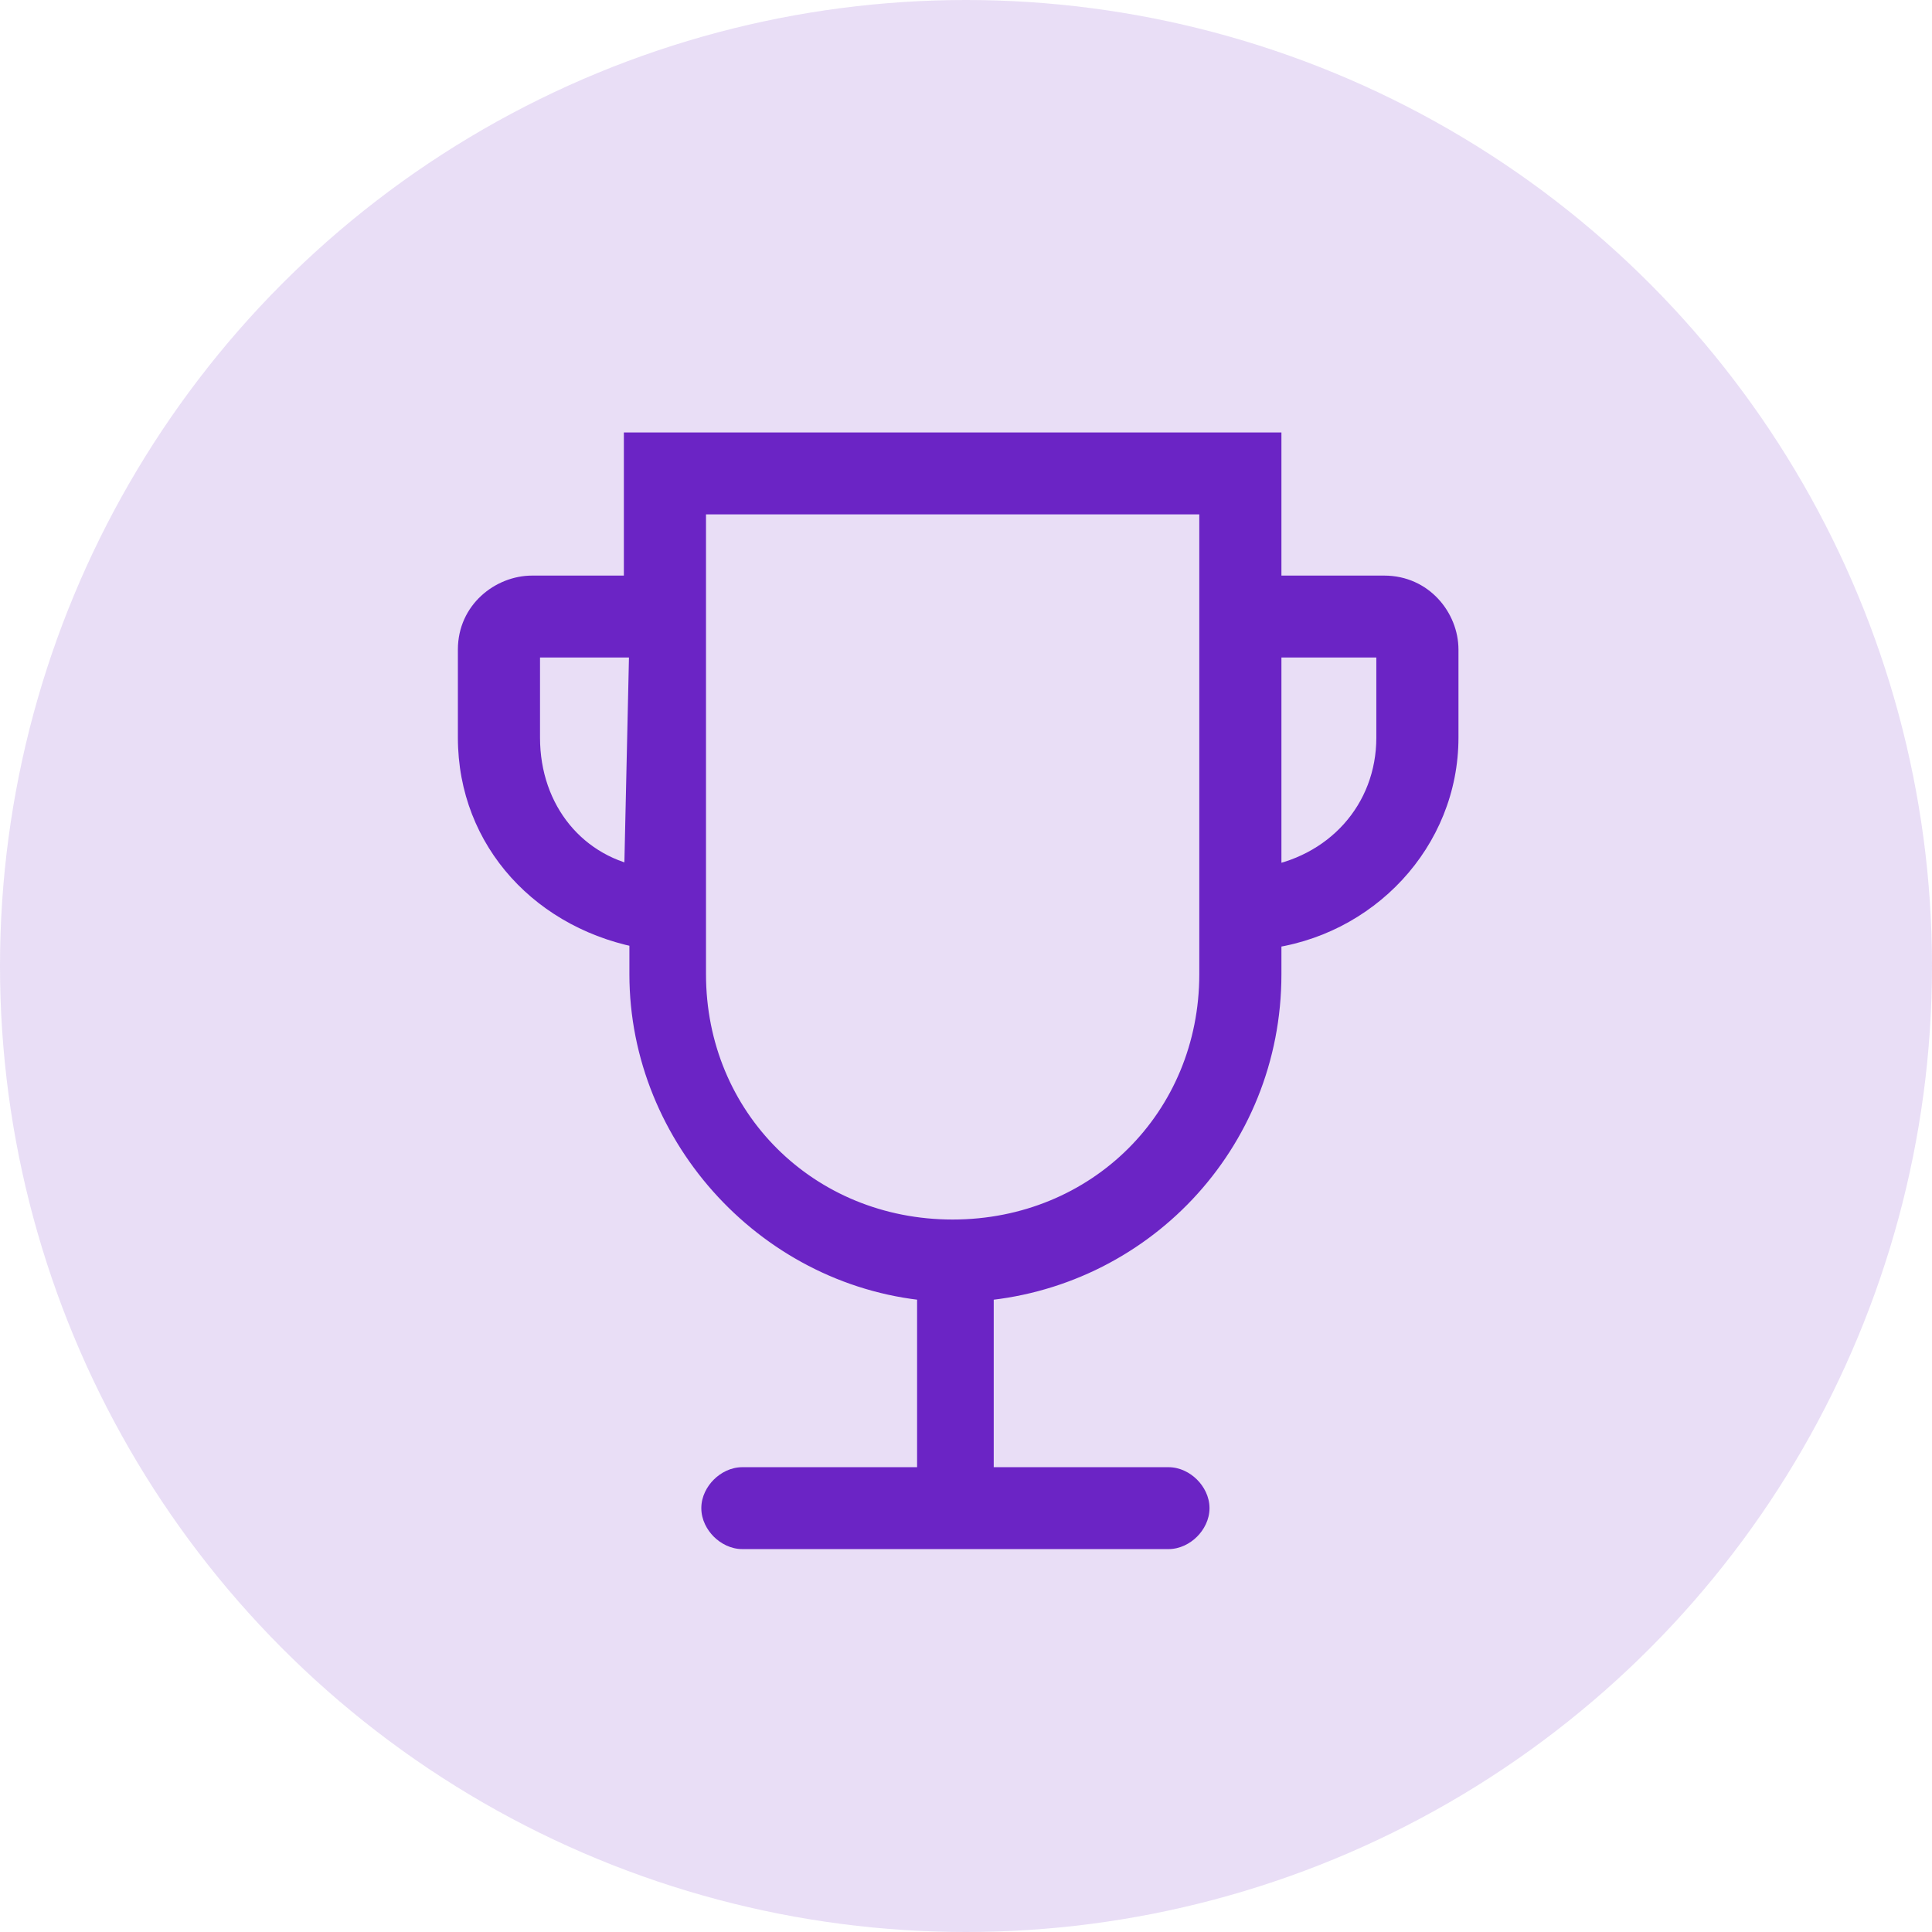
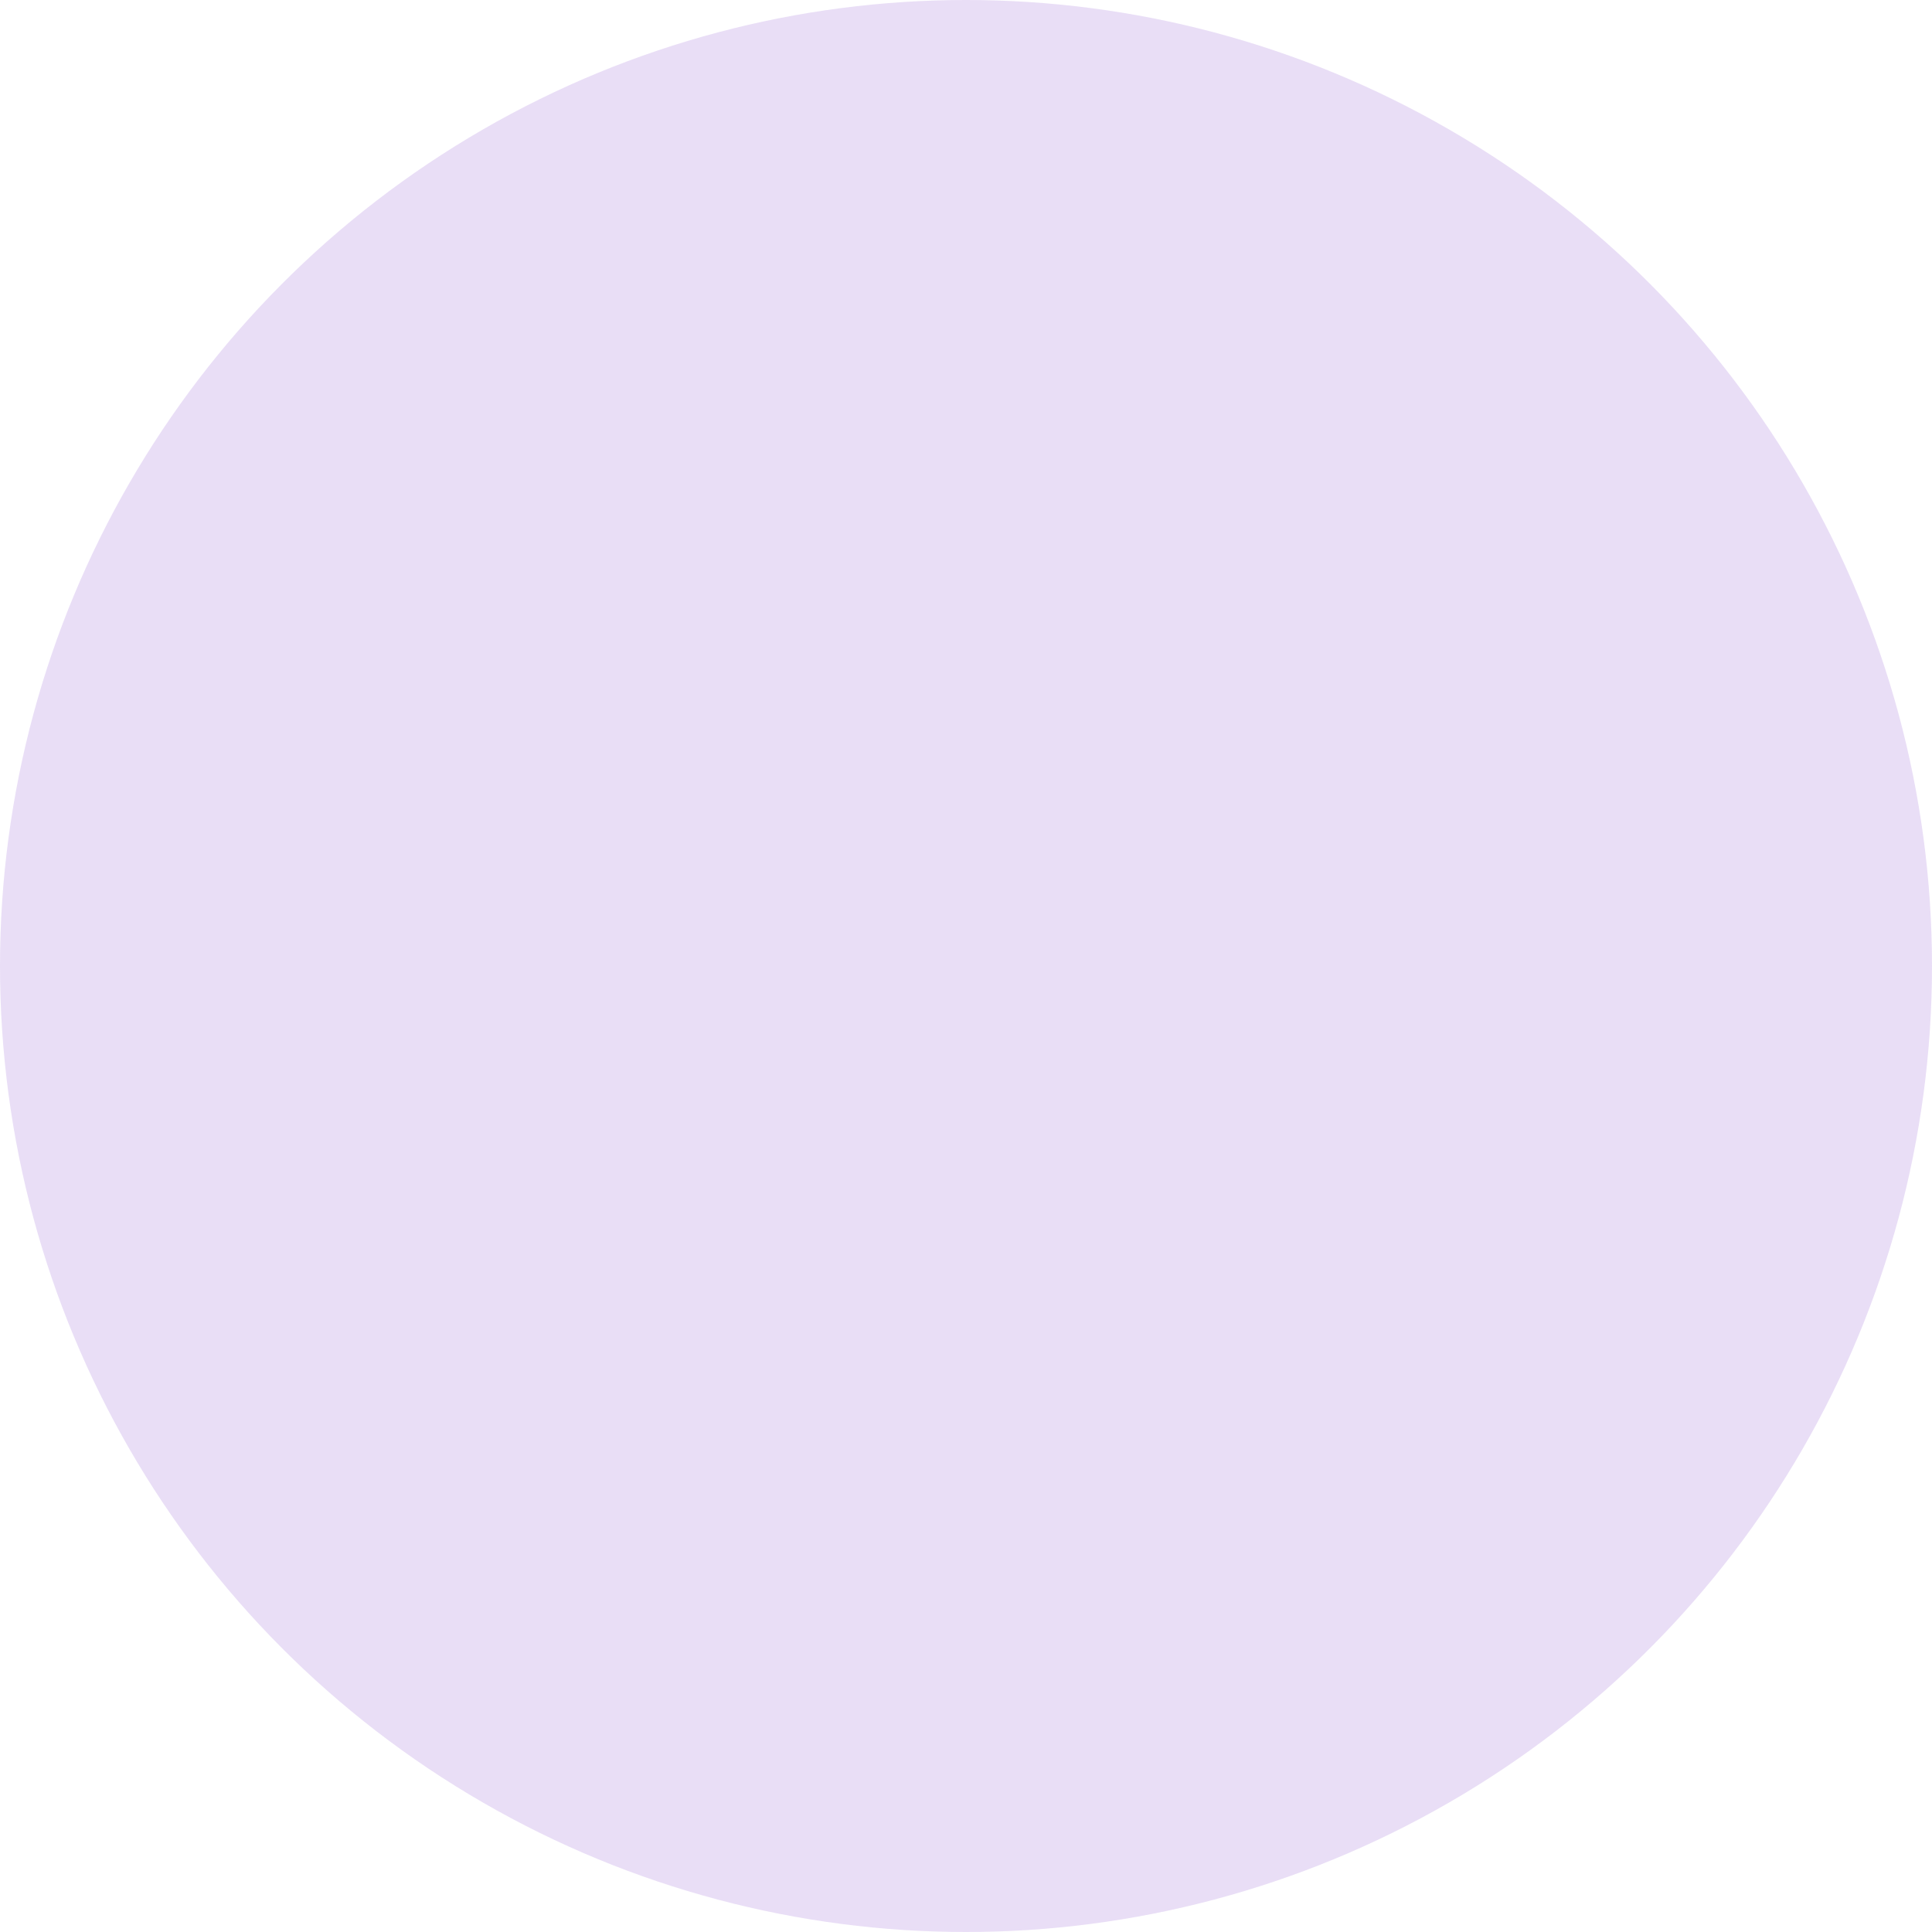
<svg xmlns="http://www.w3.org/2000/svg" width="80" height="80" viewBox="0 0 80 80" fill="none">
  <circle opacity="0.15" cx="40" cy="40" r="40" fill="#6B24C5" />
-   <path fill-rule="evenodd" clip-rule="evenodd" d="M59.608 26.897V30.543C59.608 34.645 56.401 38.064 52.277 38.52V40.343C52.277 47.18 47.007 52.649 40.363 53.105V61.537H48.382C48.84 61.537 49.298 61.993 49.298 62.449C49.298 62.905 48.84 63.36 48.382 63.36H30.741C30.283 63.36 29.825 62.905 29.825 62.449C29.825 61.993 30.283 61.537 30.741 61.537H38.76V53.105C32.116 52.649 26.846 46.952 26.846 40.343V38.52C22.723 37.836 19.744 34.645 19.744 30.543V26.897C19.744 25.529 20.89 24.618 22.035 24.618H26.617V18.693H52.277V24.618H57.317C58.691 24.618 59.608 25.757 59.608 26.897ZM21.577 30.543C21.577 33.734 23.639 36.241 26.617 36.696L26.846 26.441H22.035C21.806 26.441 21.577 26.669 21.577 26.897V30.543ZM50.444 40.343C50.444 46.496 45.633 51.282 39.447 51.282C33.261 51.282 28.45 46.496 28.45 40.343V20.516H50.444V40.343ZM57.775 30.543V26.897C57.775 26.669 57.546 26.441 57.317 26.441H52.277V36.696C55.484 36.241 57.775 33.734 57.775 30.543Z" fill="#6B24C5" />
-   <path d="M52.277 38.52L52.191 37.74L51.492 37.817V38.52H52.277ZM40.363 53.105L40.31 52.322L39.579 52.373V53.105H40.363ZM40.363 61.537H39.579V62.322H40.363V61.537ZM38.76 61.537V62.322H39.544V61.537H38.76ZM38.76 53.105H39.544V52.373L38.813 52.322L38.76 53.105ZM26.846 38.52H27.631V37.855L26.975 37.746L26.846 38.52ZM26.617 24.618V25.402H27.401V24.618H26.617ZM26.617 18.693V17.908H25.833V18.693H26.617ZM52.277 18.693H53.061V17.908H52.277V18.693ZM52.277 24.618H51.492V25.402H52.277V24.618ZM26.617 36.696L26.499 37.472L27.381 37.607L27.401 36.714L26.617 36.696ZM26.846 26.441L27.631 26.459L27.648 25.657H26.846V26.441ZM28.45 20.516V19.732H27.666V20.516H28.45ZM50.444 20.516H51.228V19.732H50.444V20.516ZM52.277 26.441V25.657H51.492V26.441H52.277ZM52.277 36.696H51.492V37.6L52.387 37.473L52.277 36.696ZM60.392 30.543V26.897H58.824V30.543H60.392ZM52.363 39.299C56.861 38.802 60.392 35.068 60.392 30.543H58.824C58.824 34.223 55.94 37.326 52.191 37.74L52.363 39.299ZM53.061 40.343V38.52H51.492V40.343H53.061ZM40.417 53.888C47.466 53.404 53.061 47.599 53.061 40.343H51.492C51.492 46.761 46.549 51.895 40.31 52.322L40.417 53.888ZM41.148 61.537V53.105H39.579V61.537H41.148ZM48.382 60.753H40.363V62.322H48.382V60.753ZM50.083 62.449C50.083 61.964 49.847 61.547 49.565 61.266C49.283 60.985 48.865 60.753 48.382 60.753V62.322C48.367 62.322 48.369 62.318 48.388 62.327C48.407 62.336 48.433 62.353 48.459 62.378C48.484 62.404 48.501 62.429 48.51 62.447C48.518 62.465 48.514 62.466 48.514 62.449H50.083ZM48.382 64.145C48.865 64.145 49.283 63.912 49.565 63.632C49.847 63.351 50.083 62.933 50.083 62.449H48.514C48.514 62.431 48.518 62.432 48.51 62.45C48.501 62.469 48.484 62.494 48.459 62.519C48.433 62.545 48.407 62.562 48.388 62.571C48.369 62.58 48.367 62.576 48.382 62.576V64.145ZM30.741 64.145H48.382V62.576H30.741V64.145ZM29.04 62.449C29.04 62.933 29.276 63.351 29.558 63.632C29.84 63.912 30.258 64.145 30.741 64.145V62.576C30.756 62.576 30.754 62.58 30.735 62.571C30.715 62.562 30.69 62.545 30.664 62.519C30.639 62.494 30.622 62.469 30.613 62.45C30.605 62.432 30.609 62.431 30.609 62.449H29.04ZM30.741 60.753C30.258 60.753 29.84 60.985 29.558 61.266C29.276 61.547 29.04 61.964 29.04 62.449H30.609C30.609 62.466 30.605 62.465 30.613 62.447C30.622 62.429 30.639 62.404 30.664 62.378C30.69 62.353 30.715 62.336 30.735 62.327C30.754 62.318 30.756 62.322 30.741 62.322V60.753ZM38.76 60.753H30.741V62.322H38.76V60.753ZM37.975 53.105V61.537H39.544V53.105H37.975ZM26.062 40.343C26.062 47.362 31.648 53.403 38.706 53.888L38.813 52.322C32.583 51.895 27.631 46.542 27.631 40.343H26.062ZM26.062 38.52V40.343H27.631V38.52H26.062ZM18.96 30.543C18.96 35.071 22.259 38.554 26.718 39.293L26.975 37.746C23.186 37.118 20.529 34.22 20.529 30.543H18.96ZM18.96 26.897V30.543H20.529V26.897H18.96ZM22.035 23.834C20.512 23.834 18.96 25.043 18.96 26.897H20.529C20.529 26.017 21.267 25.402 22.035 25.402V23.834ZM26.617 23.834H22.035V25.402H26.617V23.834ZM25.833 18.693V24.618H27.401V18.693H25.833ZM52.277 17.908H26.617V19.477H52.277V17.908ZM53.061 24.618V18.693H51.492V24.618H53.061ZM57.317 23.834H52.277V25.402H57.317V23.834ZM60.392 26.897C60.392 25.372 59.171 23.834 57.317 23.834V25.402C58.212 25.402 58.824 26.143 58.824 26.897H60.392ZM26.736 35.921C24.171 35.529 22.361 33.378 22.361 30.543H20.793C20.793 34.09 23.107 36.953 26.499 37.472L26.736 35.921ZM26.062 26.424L25.833 36.679L27.401 36.714L27.631 26.459L26.062 26.424ZM22.035 27.225H26.846V25.657H22.035V27.225ZM22.361 26.897C22.361 27.04 22.298 27.115 22.273 27.14C22.249 27.164 22.174 27.225 22.035 27.225V25.657C21.667 25.657 21.363 25.832 21.167 26.027C20.971 26.223 20.793 26.526 20.793 26.897H22.361ZM22.361 30.543V26.897H20.793V30.543H22.361ZM39.447 52.066C46.062 52.066 51.228 46.933 51.228 40.343H49.66C49.66 46.059 45.203 50.498 39.447 50.498V52.066ZM27.666 40.343C27.666 46.933 32.832 52.066 39.447 52.066V50.498C33.691 50.498 29.234 46.059 29.234 40.343H27.666ZM27.666 20.516V40.343H29.234V20.516H27.666ZM50.444 19.732H28.45V21.3H50.444V19.732ZM51.228 40.343V20.516H49.66V40.343H51.228ZM56.991 26.897V30.543H58.559V26.897H56.991ZM57.317 27.225C57.178 27.225 57.103 27.164 57.079 27.14C57.054 27.115 56.991 27.04 56.991 26.897H58.559C58.559 26.526 58.381 26.223 58.185 26.027C57.989 25.832 57.685 25.657 57.317 25.657V27.225ZM52.277 27.225H57.317V25.657H52.277V27.225ZM53.061 36.696V26.441H51.492V36.696H53.061ZM56.991 30.543C56.991 33.319 55.012 35.516 52.166 35.92L52.387 37.473C55.957 36.966 58.559 34.149 58.559 30.543H56.991Z" fill="#6B24C5" />
</svg>